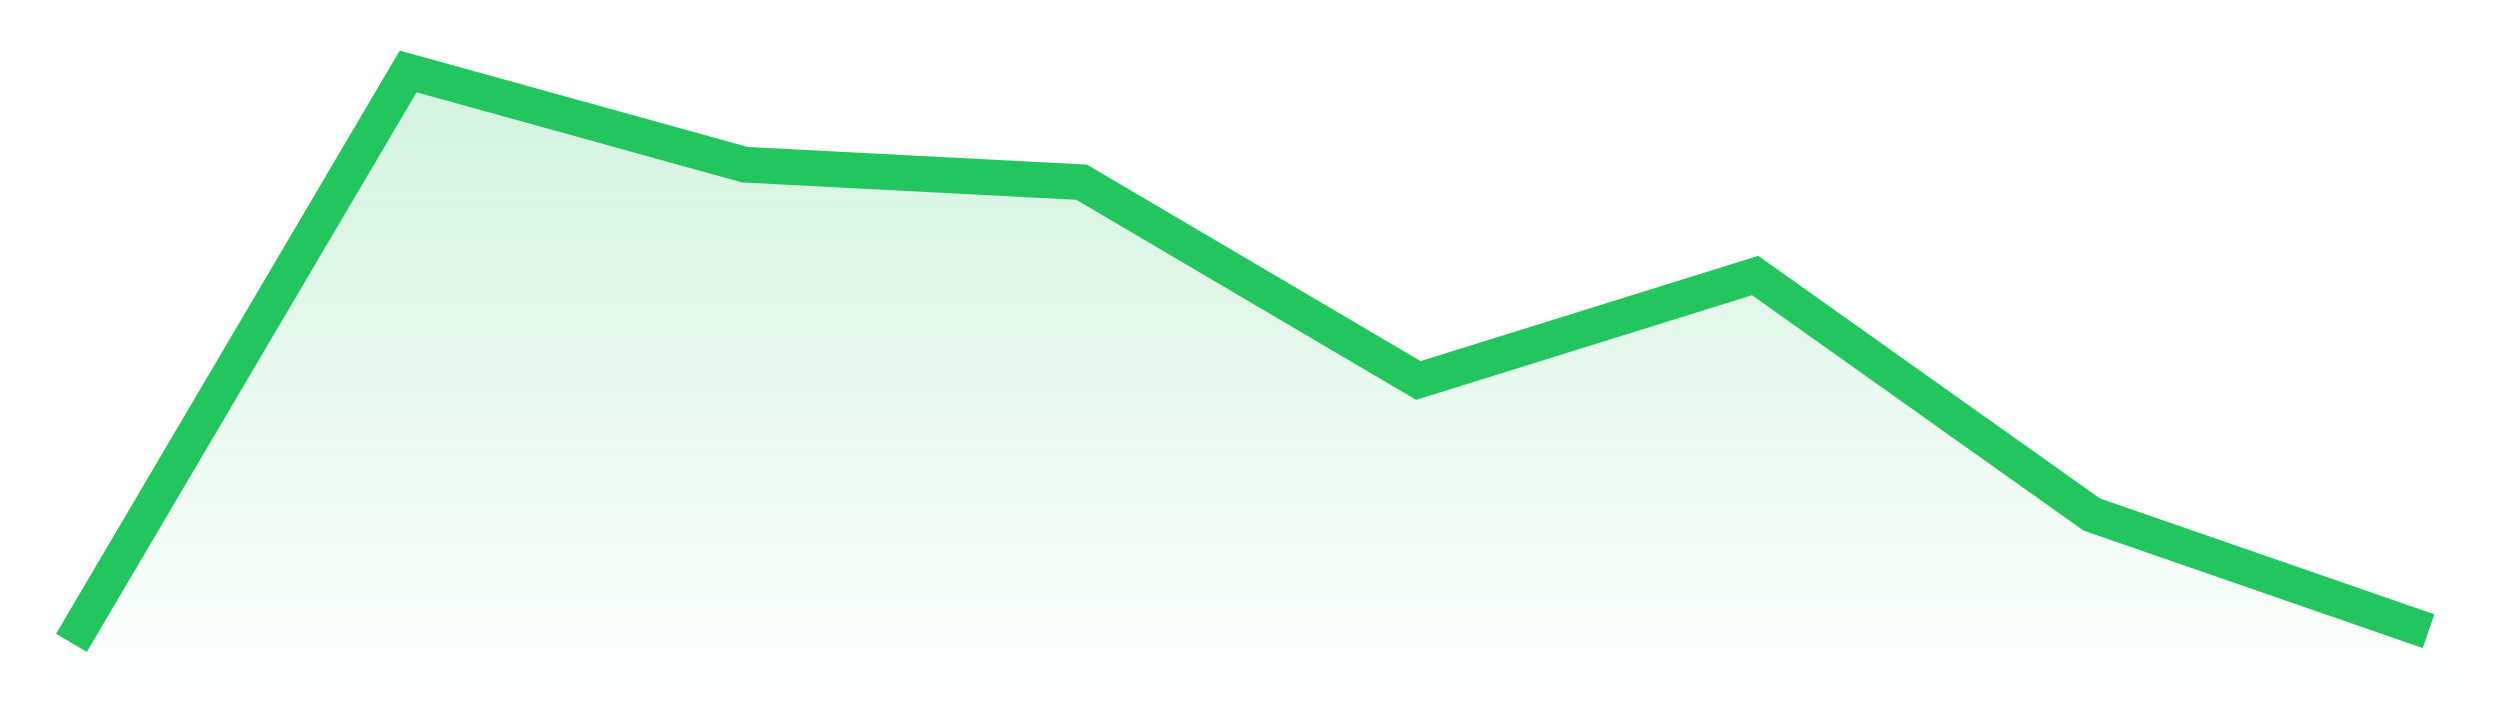
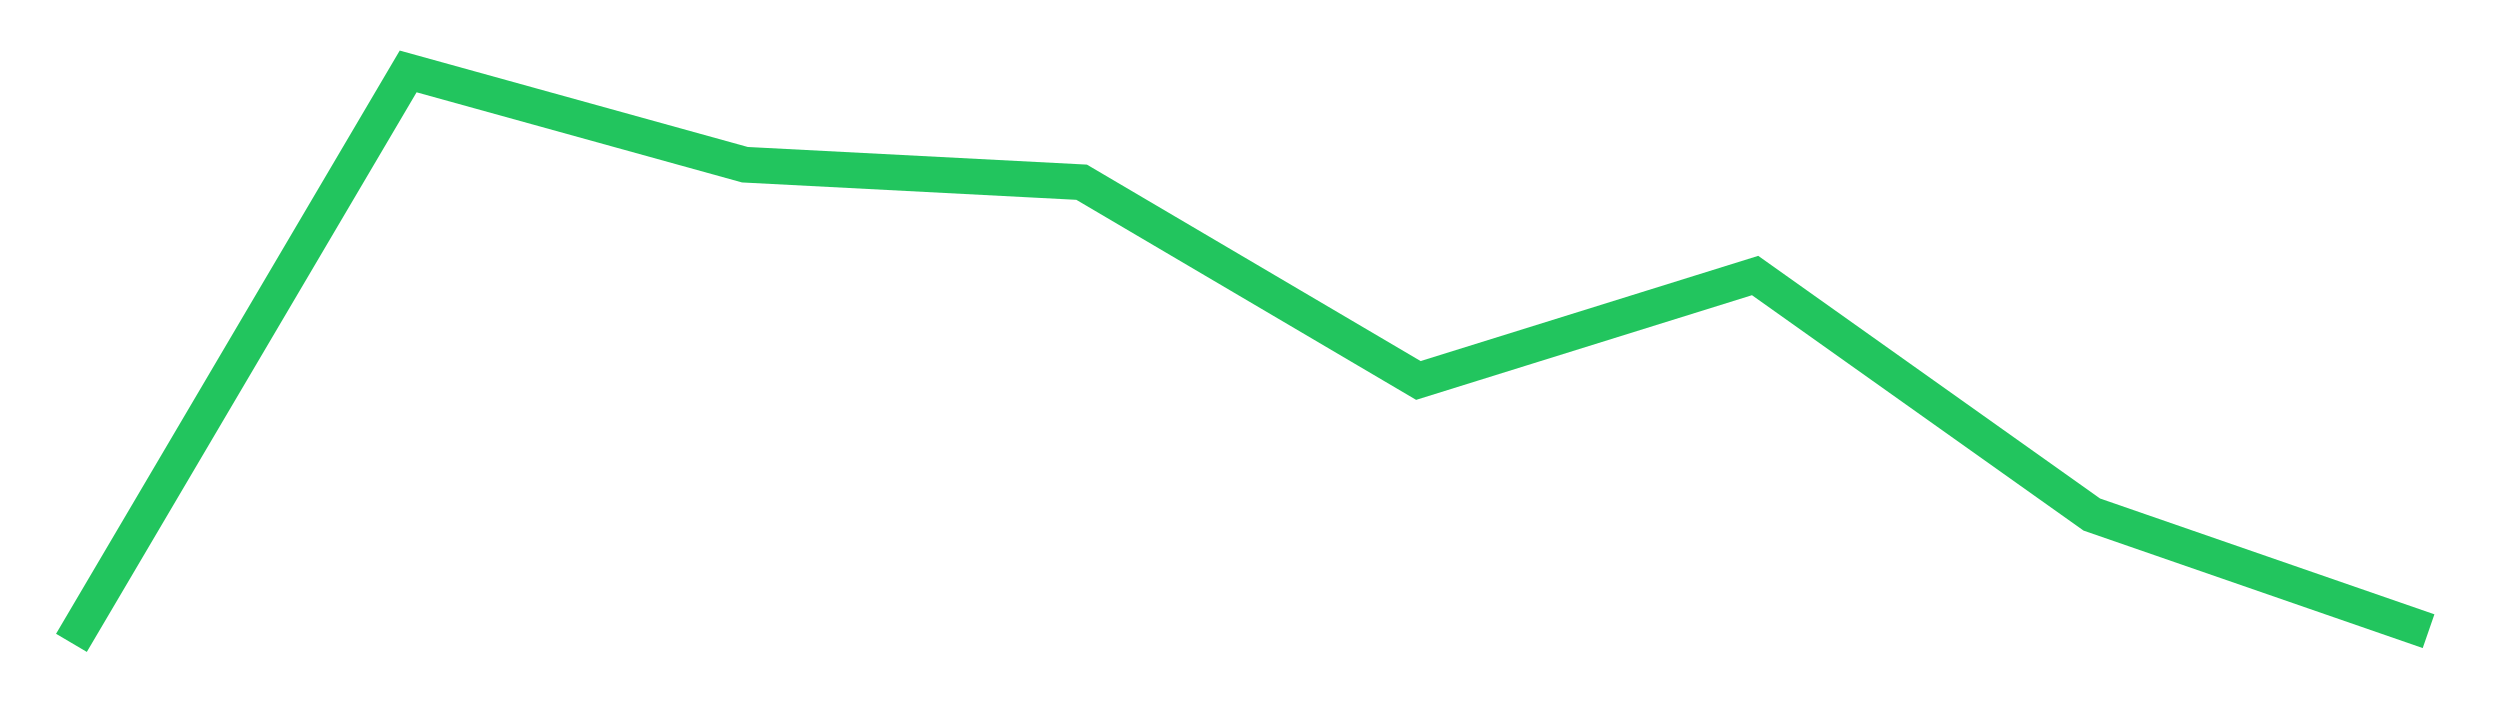
<svg xmlns="http://www.w3.org/2000/svg" viewBox="0 0 140 40">
  <defs>
    <linearGradient id="gradient" x1="0" x2="0" y1="0" y2="1">
      <stop offset="0%" stop-color="#22c55e" stop-opacity="0.2" />
      <stop offset="100%" stop-color="#22c55e" stop-opacity="0" />
    </linearGradient>
  </defs>
-   <path d="M4,36 L4,36 L22.857,4 L41.714,9.224 L60.571,10.204 L79.429,21.306 L98.286,15.429 L117.143,28.816 L136,35.347 L140,40 L0,40 z" fill="url(#gradient)" />
  <path d="M4,36 L4,36 L22.857,4 L41.714,9.224 L60.571,10.204 L79.429,21.306 L98.286,15.429 L117.143,28.816 L136,35.347" fill="none" stroke="#22c55e" stroke-width="2" />
</svg>